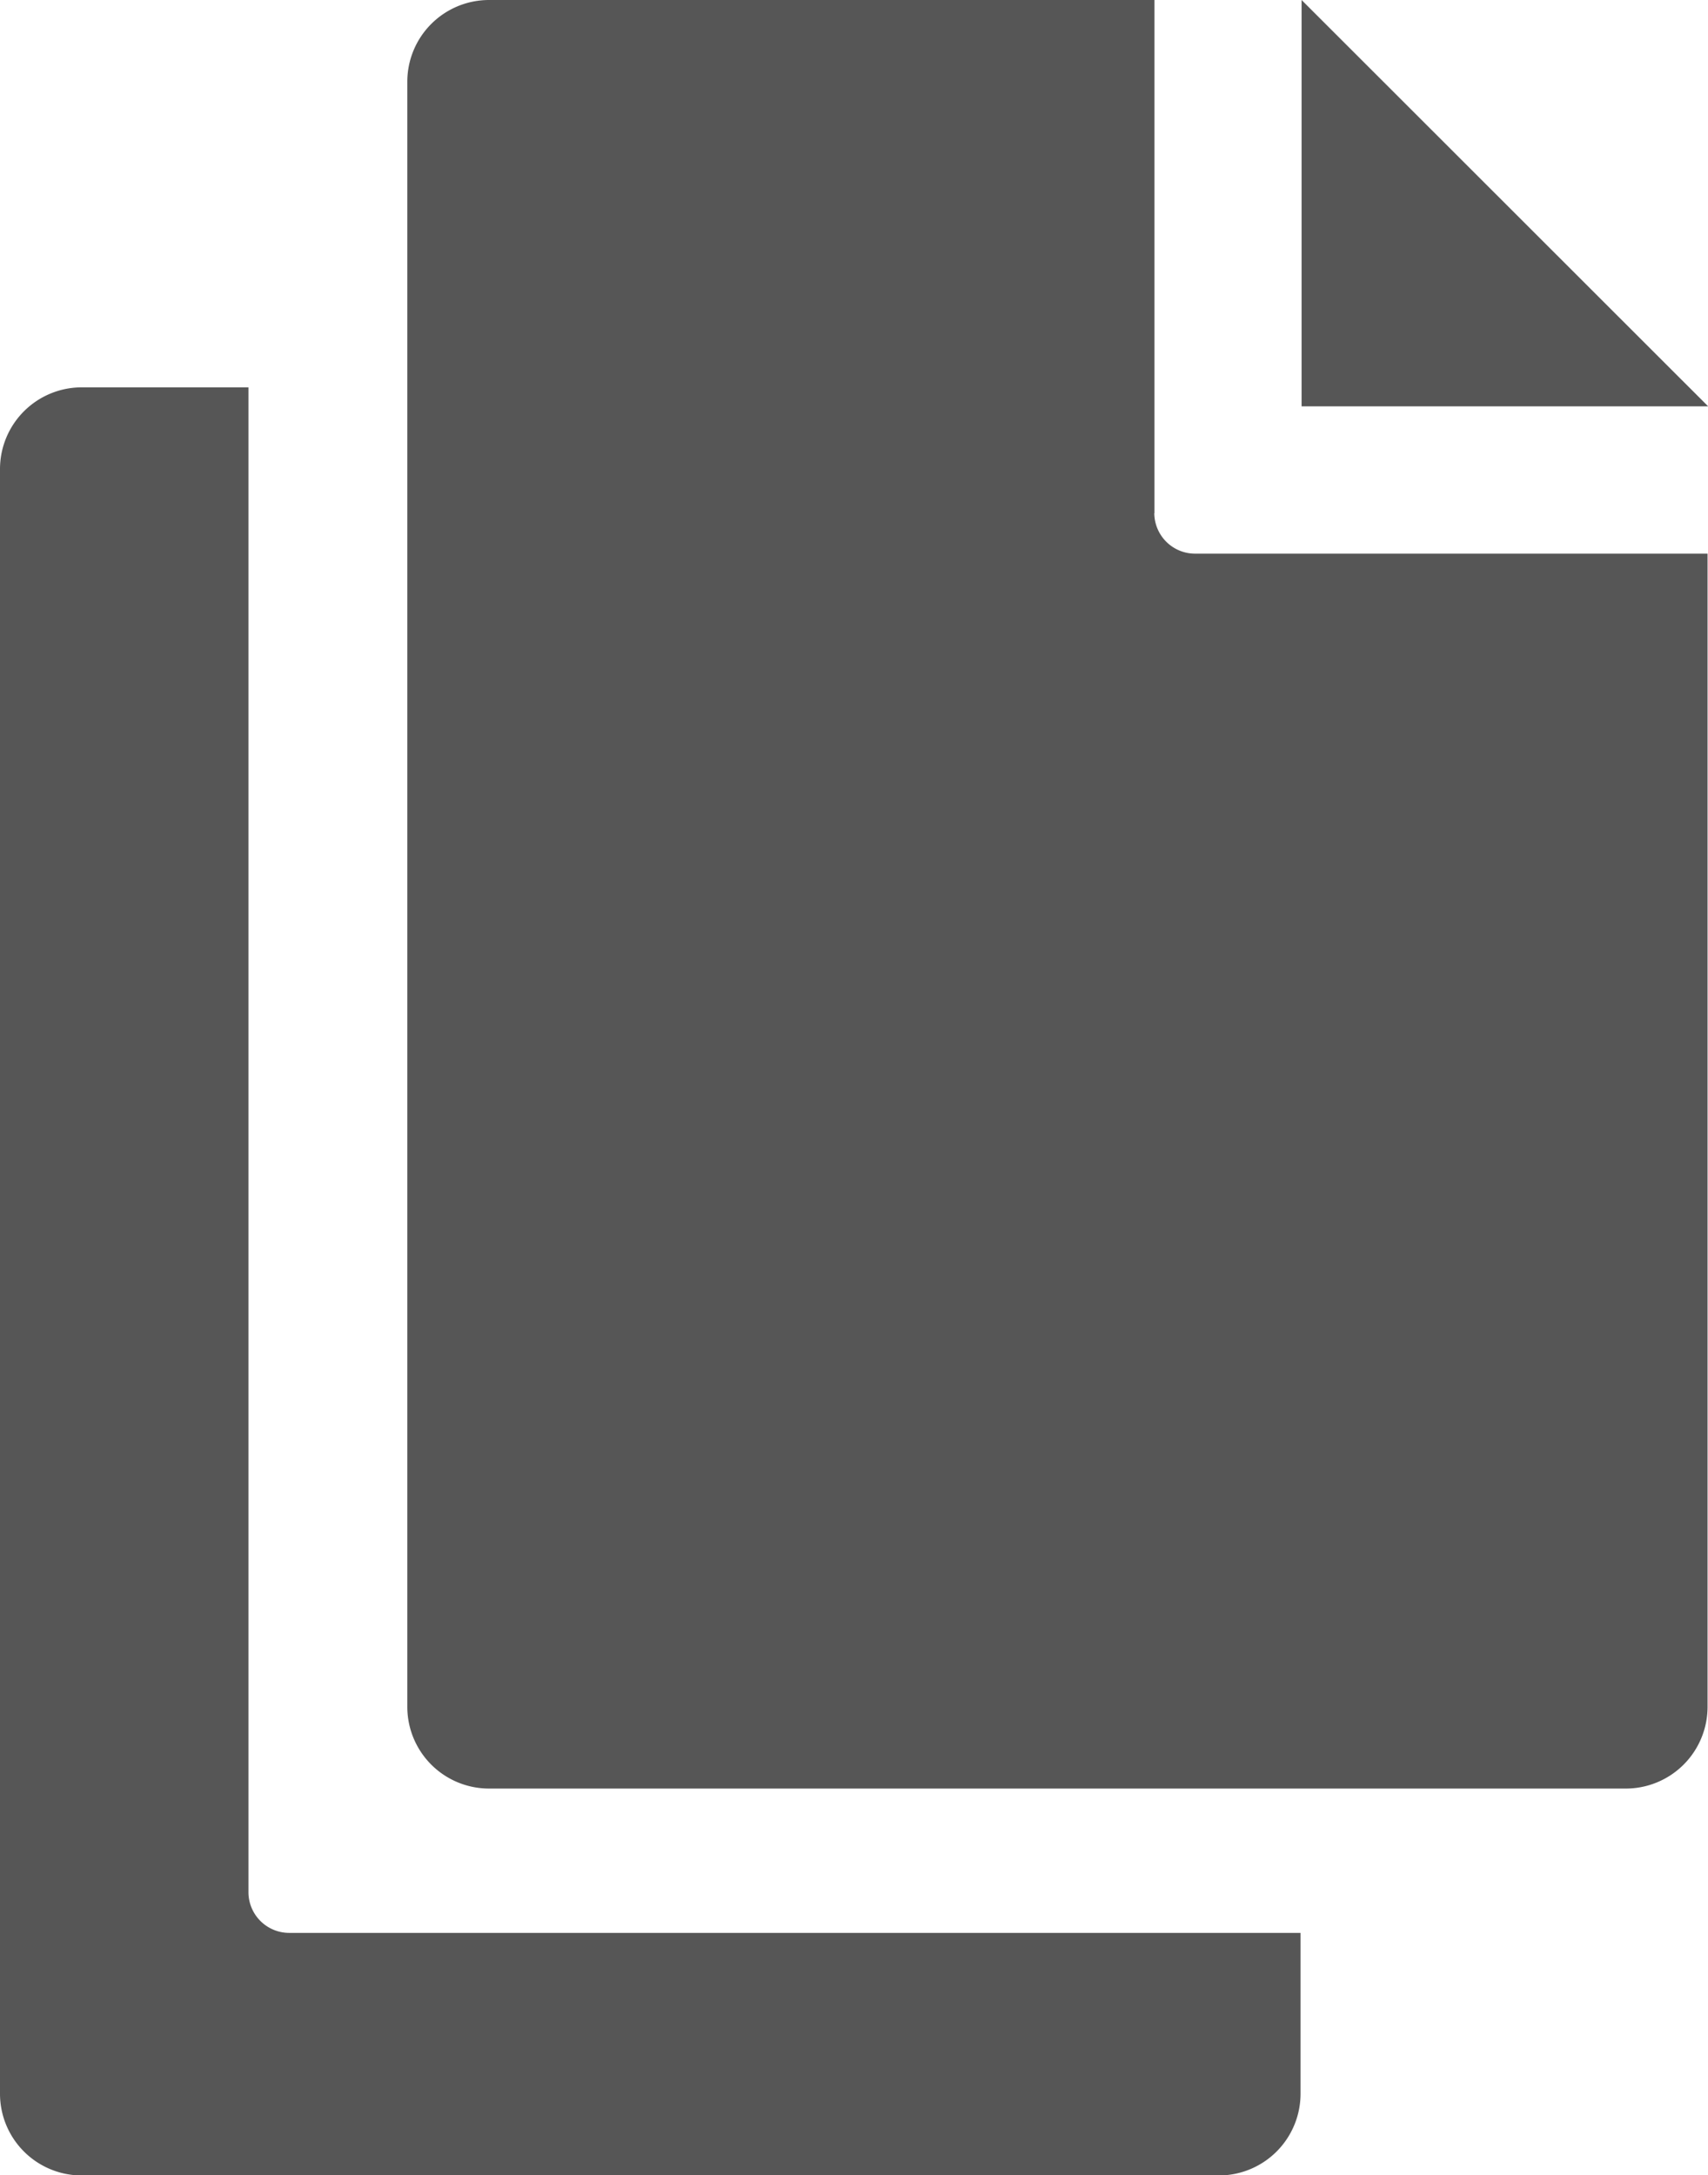
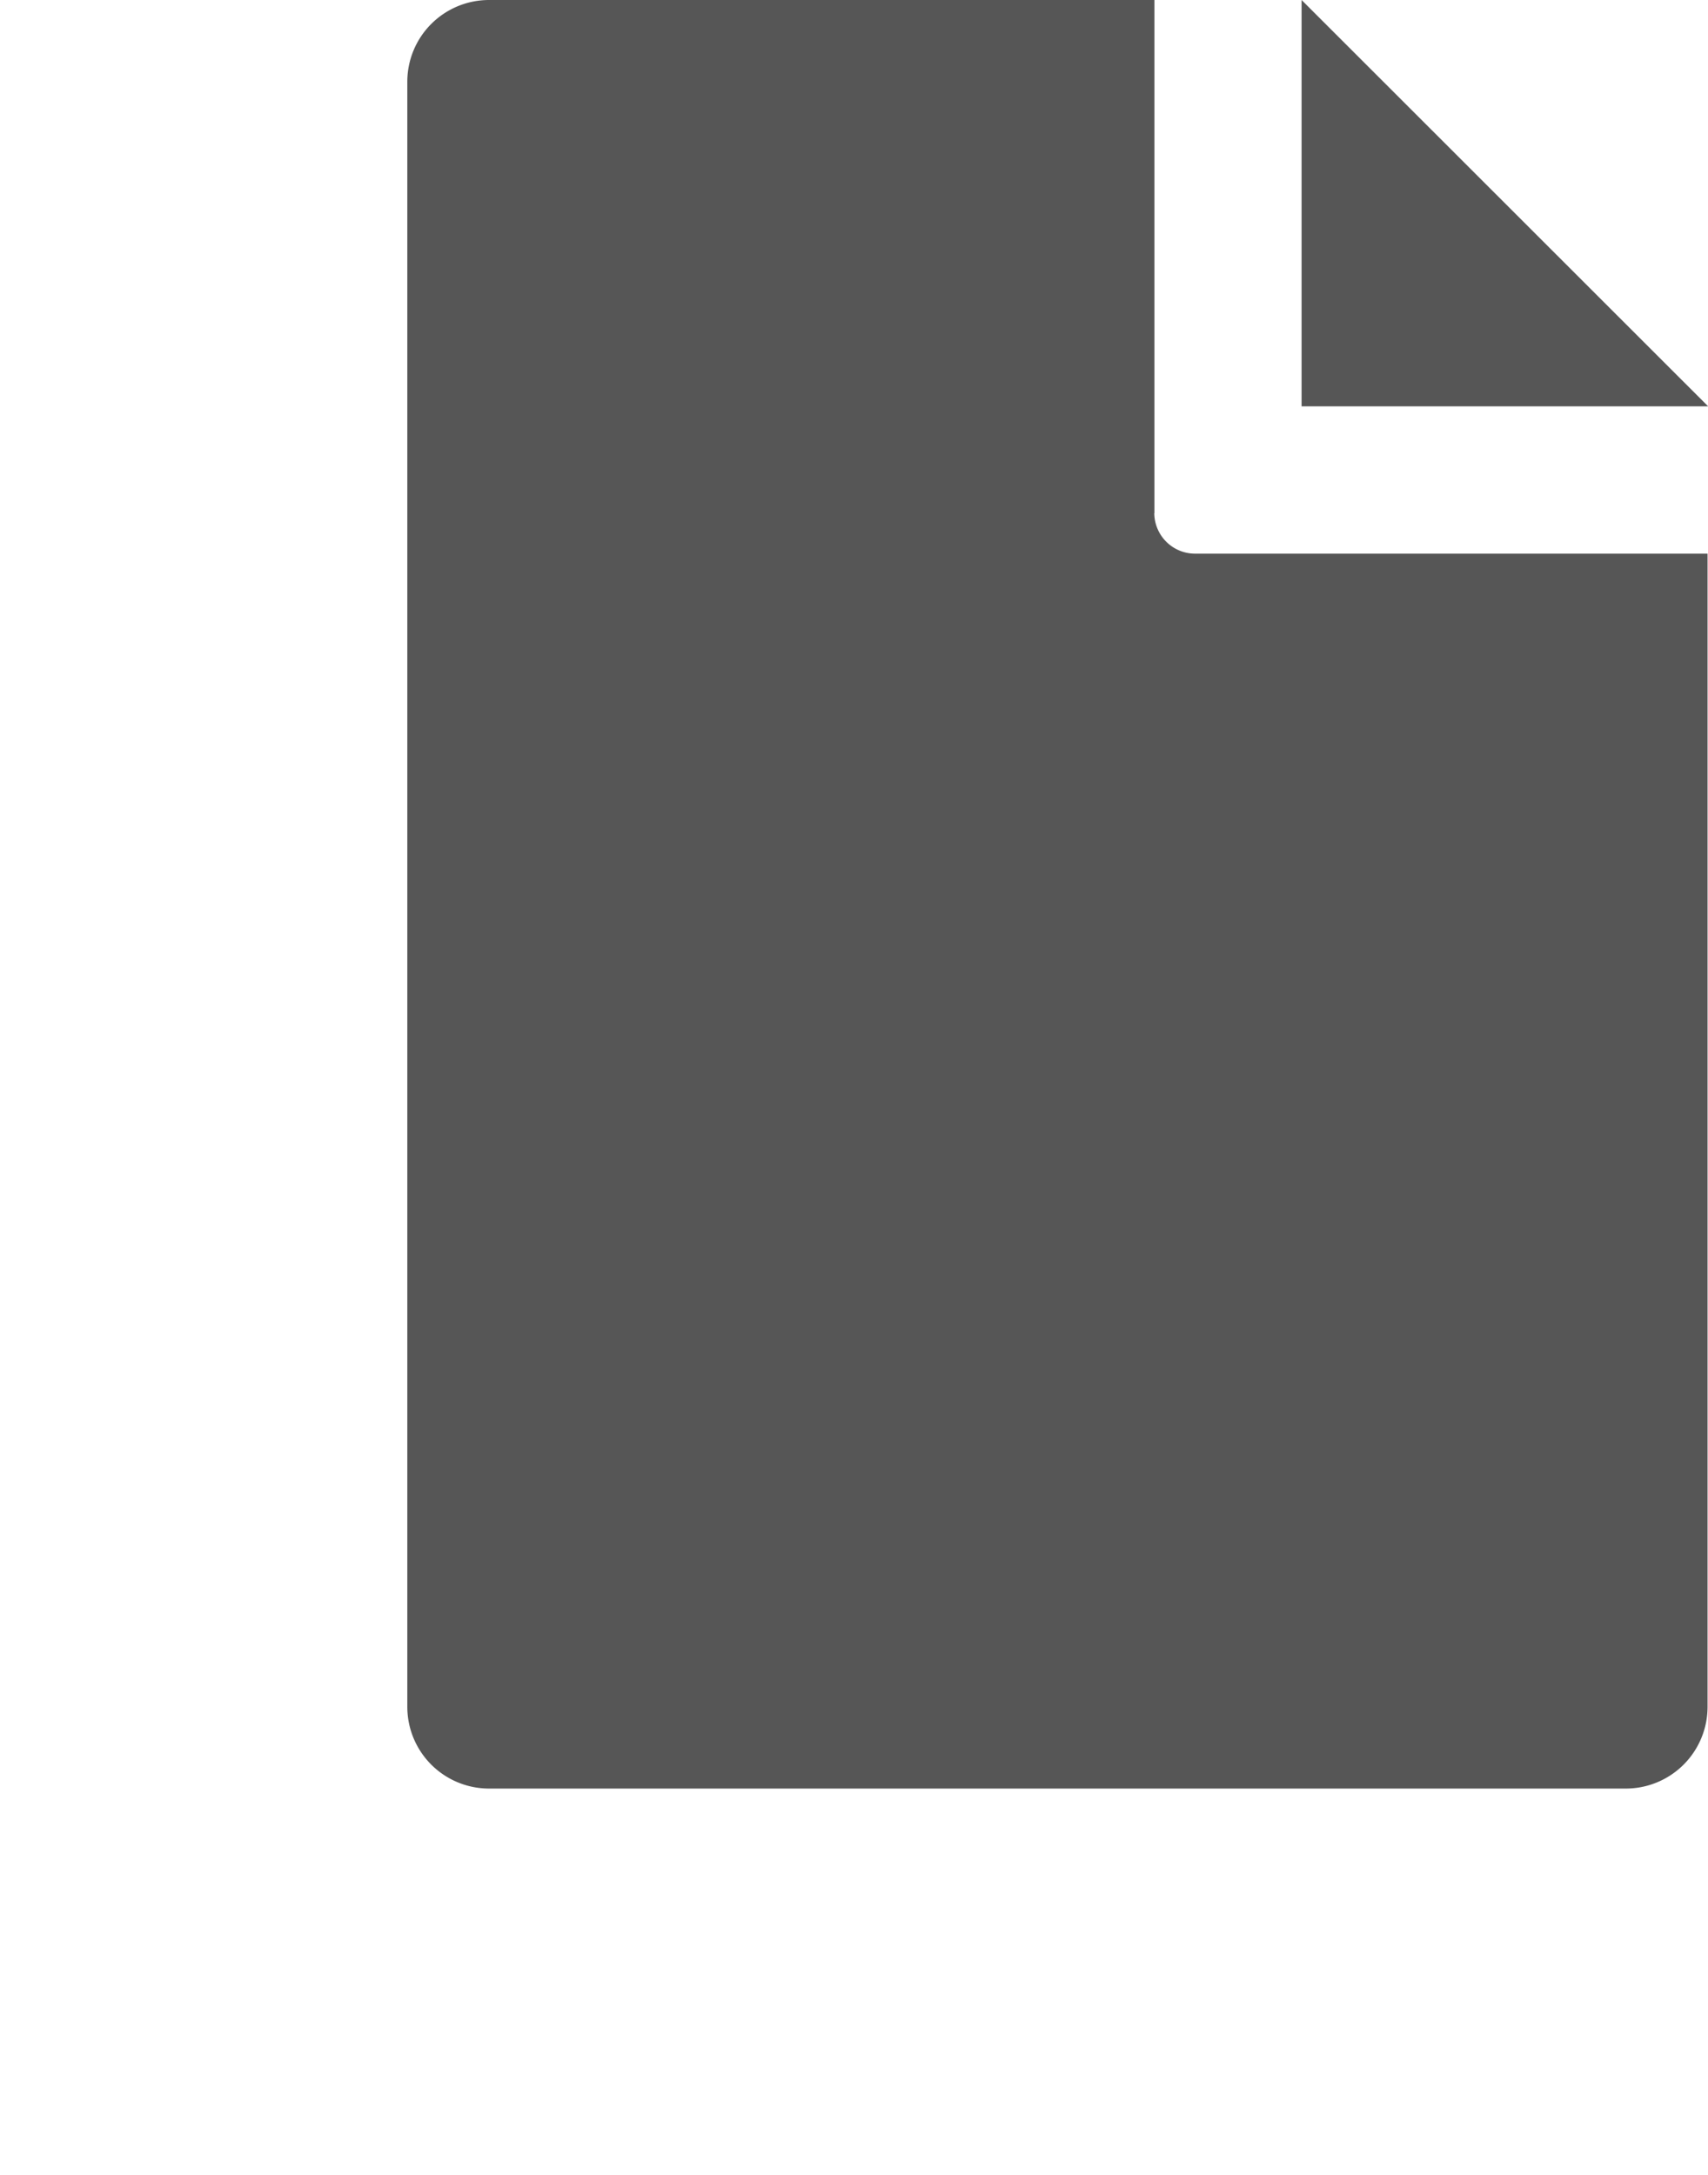
<svg xmlns="http://www.w3.org/2000/svg" width="11.515" height="14.663" viewBox="0 0 11.515 14.663">
  <defs>
    <style>.a{fill:#565656;}</style>
  </defs>
  <g transform="translate(0 2.611)">
-     <path class="a" d="M1.675,15.837V5.691H.551A.551.551,0,0,0,0,6.24V17.193a.551.551,0,0,0,.551.551H8.217a.551.551,0,0,0,.551-.551V16.109H1.951a.275.275,0,0,1-.276-.273Z" transform="translate(0 -5.691)" />
-   </g>
+     </g>
  <g transform="translate(2.746)">
    <path class="a" d="M12.014,0V2.739h2.741m-3.733.72V0H6.536a.551.551,0,0,0-.551.551V11.505a.551.551,0,0,0,.551.551H14.2a.551.551,0,0,0,.551-.551V3.732H11.3A.275.275,0,0,1,11.021,3.459Z" transform="translate(-5.985)" />
  </g>
</svg>